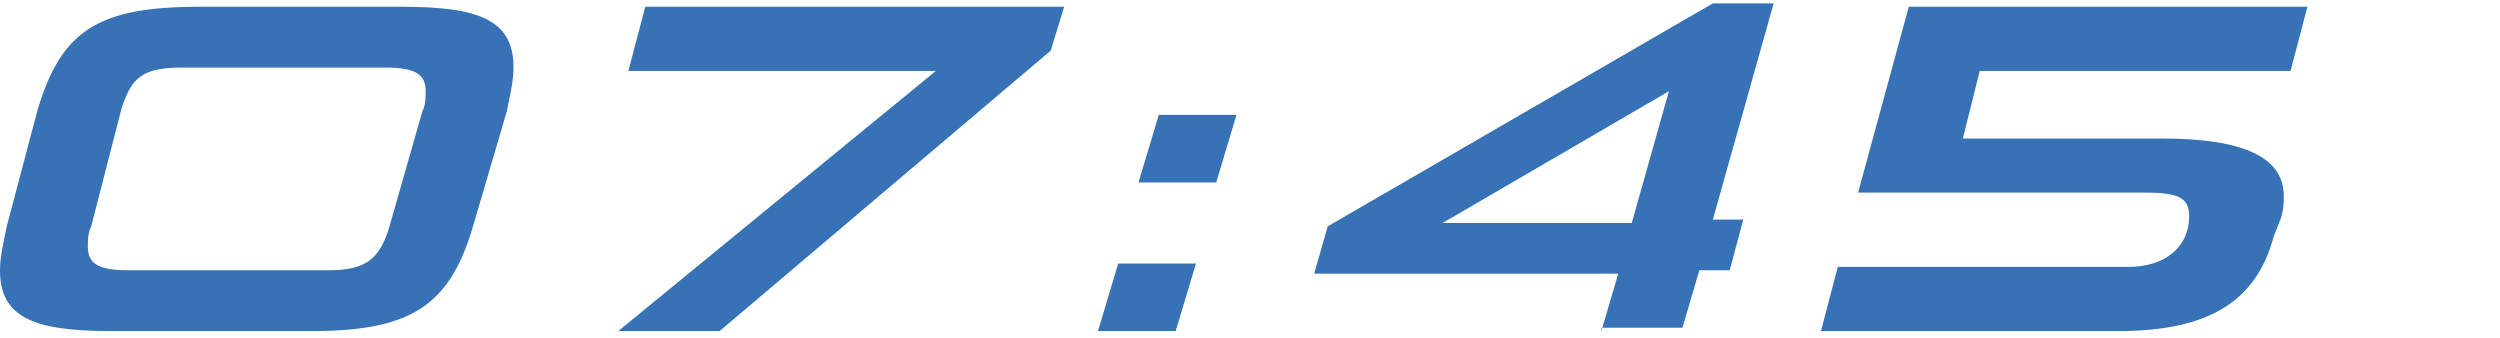
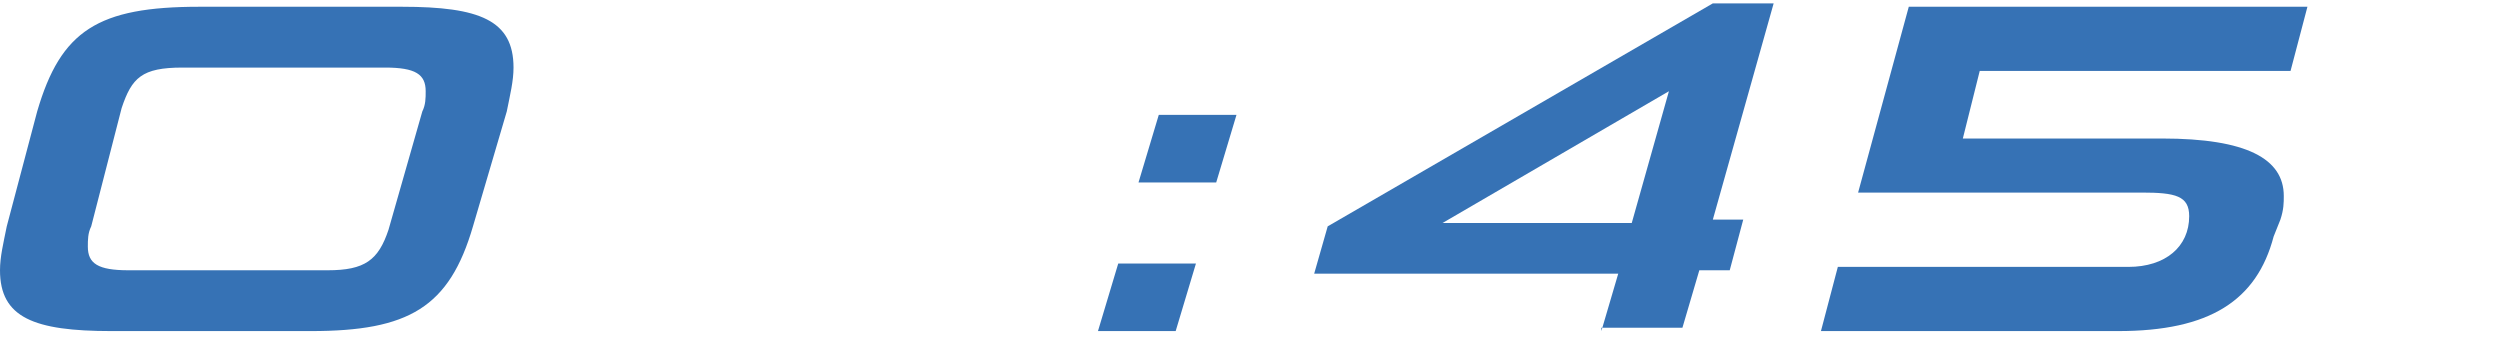
<svg xmlns="http://www.w3.org/2000/svg" enable-background="new 0 0 74 10" viewBox="0 0 74 10">
  <g fill="#3672b5">
    <path d="m3.3 9.8c-2.3 0-3.3-.4-3.3-1.8 0-.4.1-.8.2-1.3l.9-3.4c.7-2.4 1.8-3.1 4.8-3.1h6c2.3 0 3.3.4 3.3 1.8 0 .4-.1.8-.2 1.3l-1 3.4c-.7 2.4-1.9 3.1-4.8 3.1zm9.2-6.5c.1-.2.1-.4.1-.6 0-.5-.3-.7-1.2-.7h-6c-1.2 0-1.5.3-1.8 1.2l-.9 3.5c-.1.2-.1.4-.1.6 0 .5.3.7 1.2.7h5.9c1.1 0 1.5-.3 1.8-1.2z" />
-     <path d="m18.3 9.8 9.4-7.7h-9.1l.5-1.9h12.4l-.4 1.3-9.8 8.3z" />
    <path d="m32.5 9.8.6-2h2.3l-.6 2zm1.2-4.4.6-2h2.3l-.6 2z" />
    <path d="m47.4 9.8.5-1.7h-9l.4-1.4 11.4-6.6h1.8l-1.8 6.4h.9l-.4 1.5h-.9l-.5 1.7h-2.4zm2-7.1-6.7 3.9h5.6z" />
    <path d="m53.9 9.8.5-1.9h8.6c1.1 0 1.8-.6 1.8-1.5 0-.6-.4-.7-1.4-.7h-8.4l1.5-5.5h11.8l-.5 1.9h-9.2l-.5 2h5.9c2.5 0 3.6.6 3.6 1.7 0 .2 0 .4-.1.7l-.2.5c-.5 1.9-1.9 2.8-4.6 2.8z" />
  </g>
</svg>